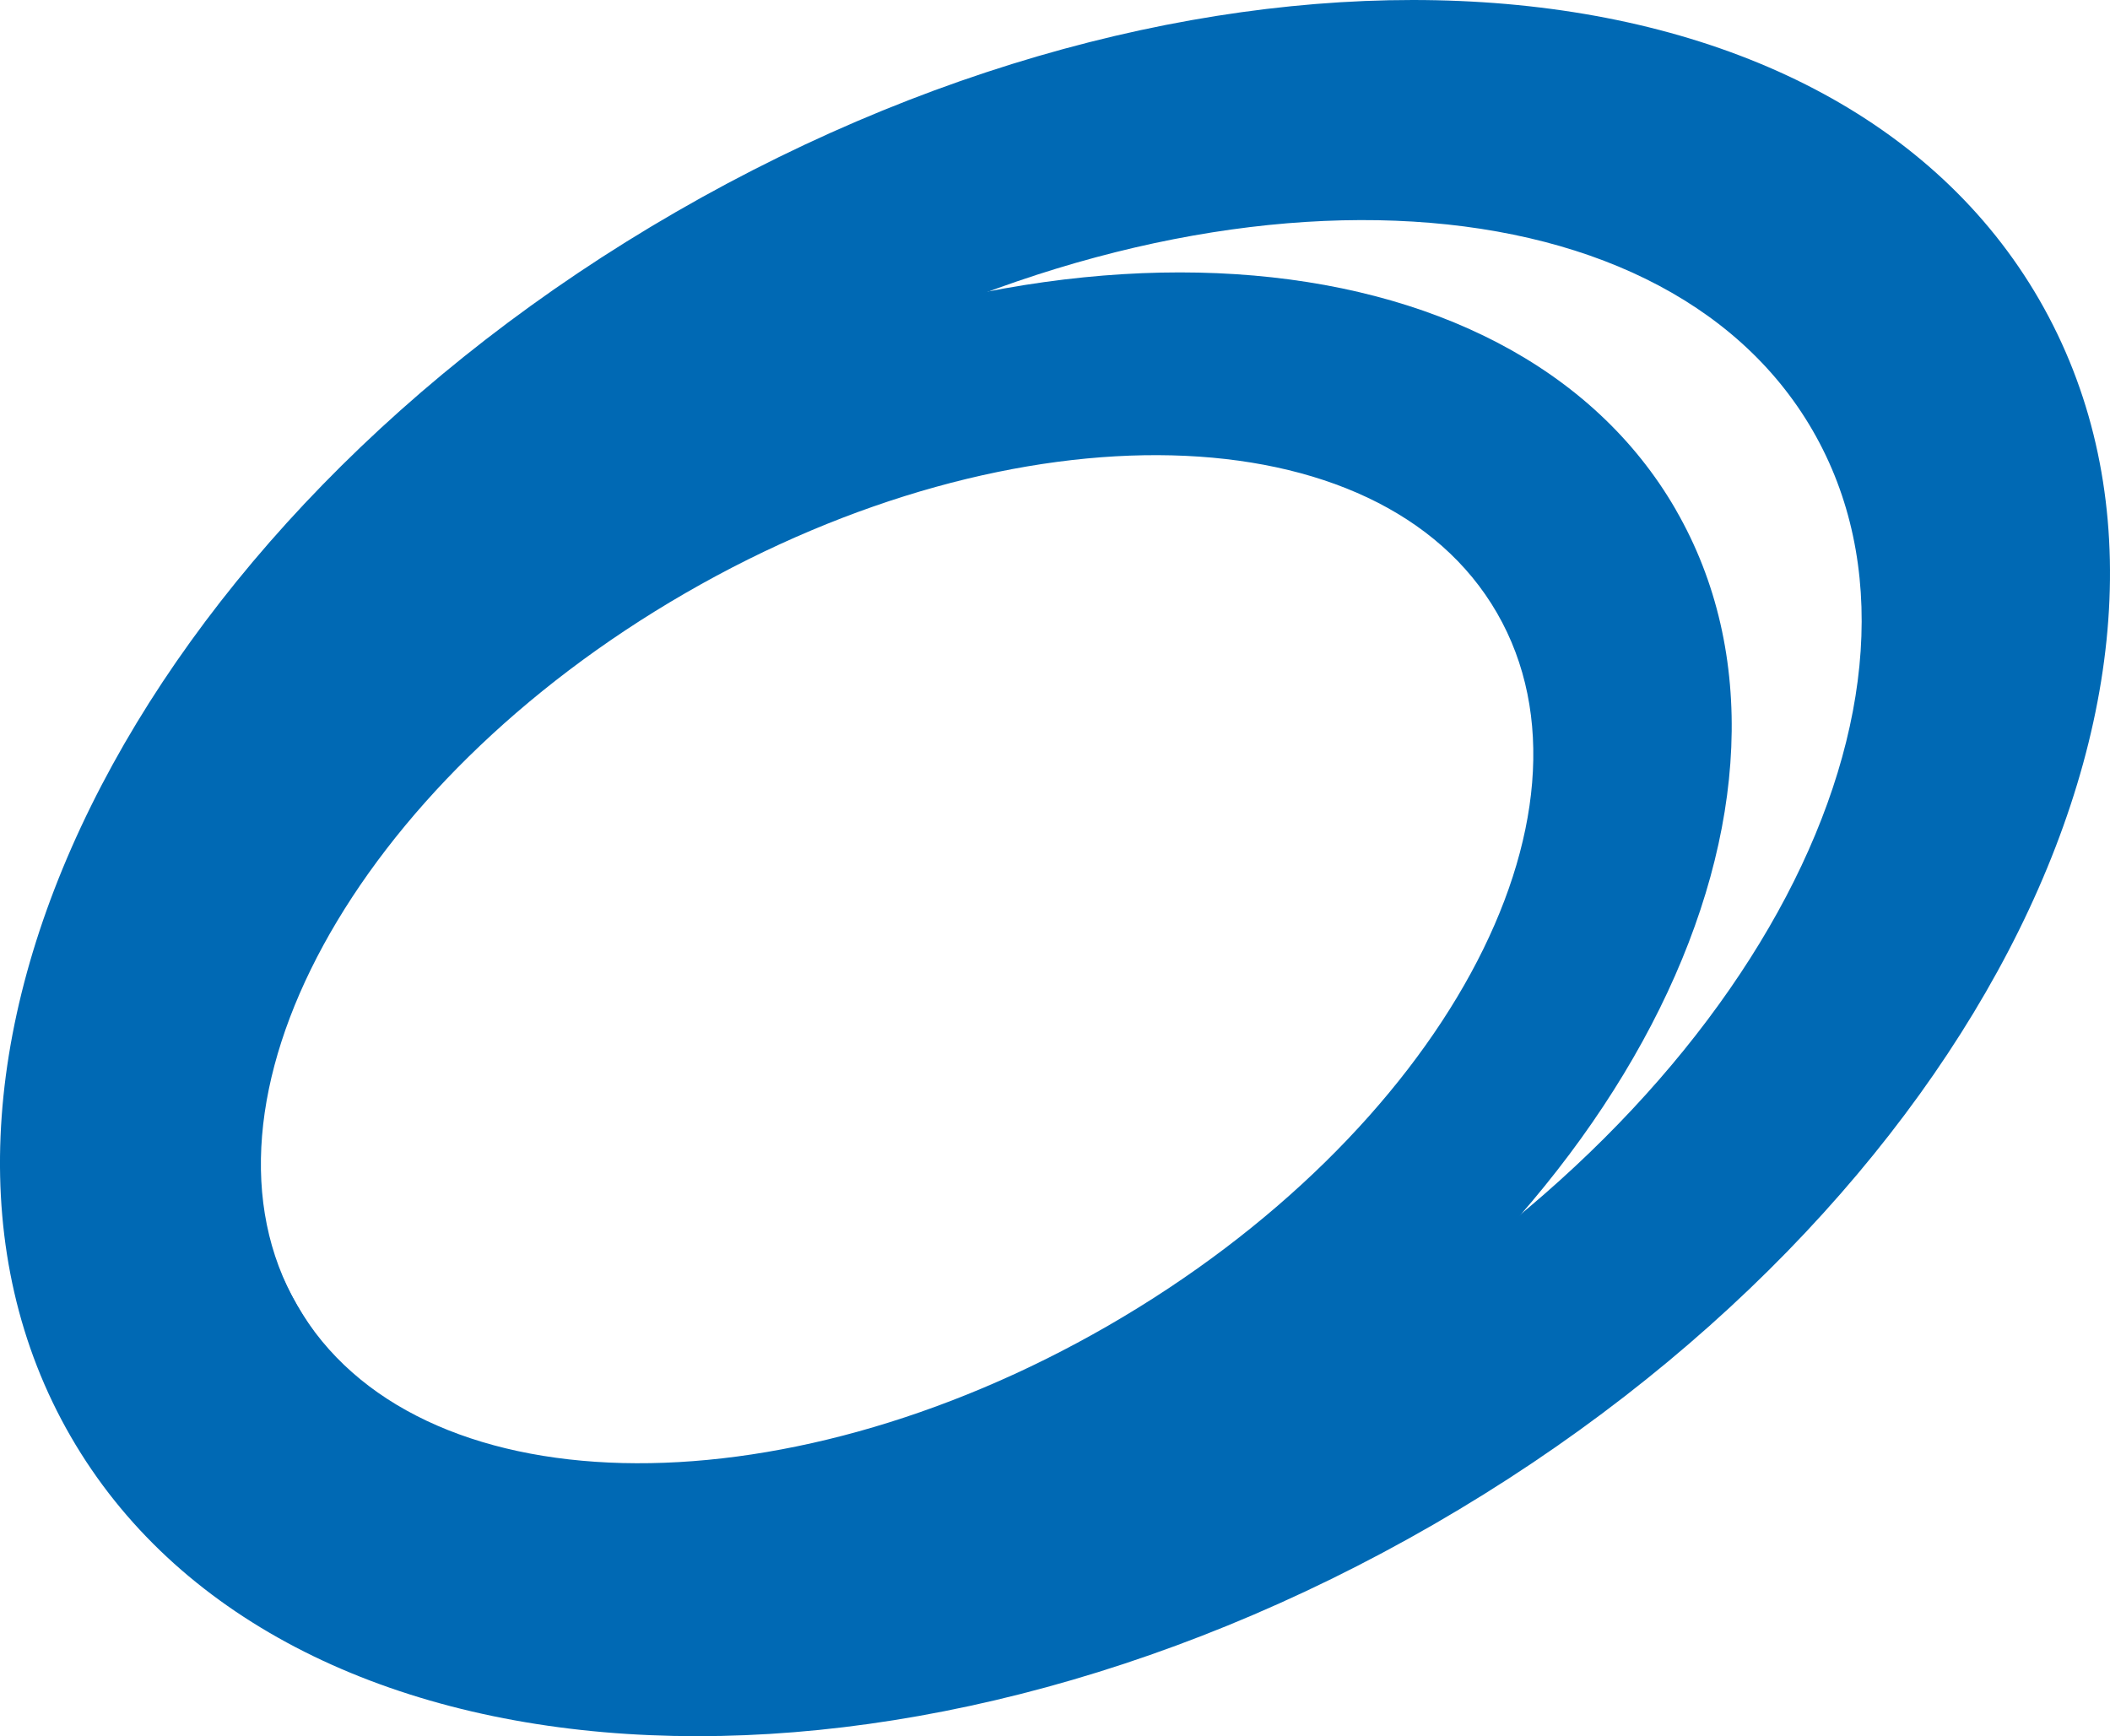
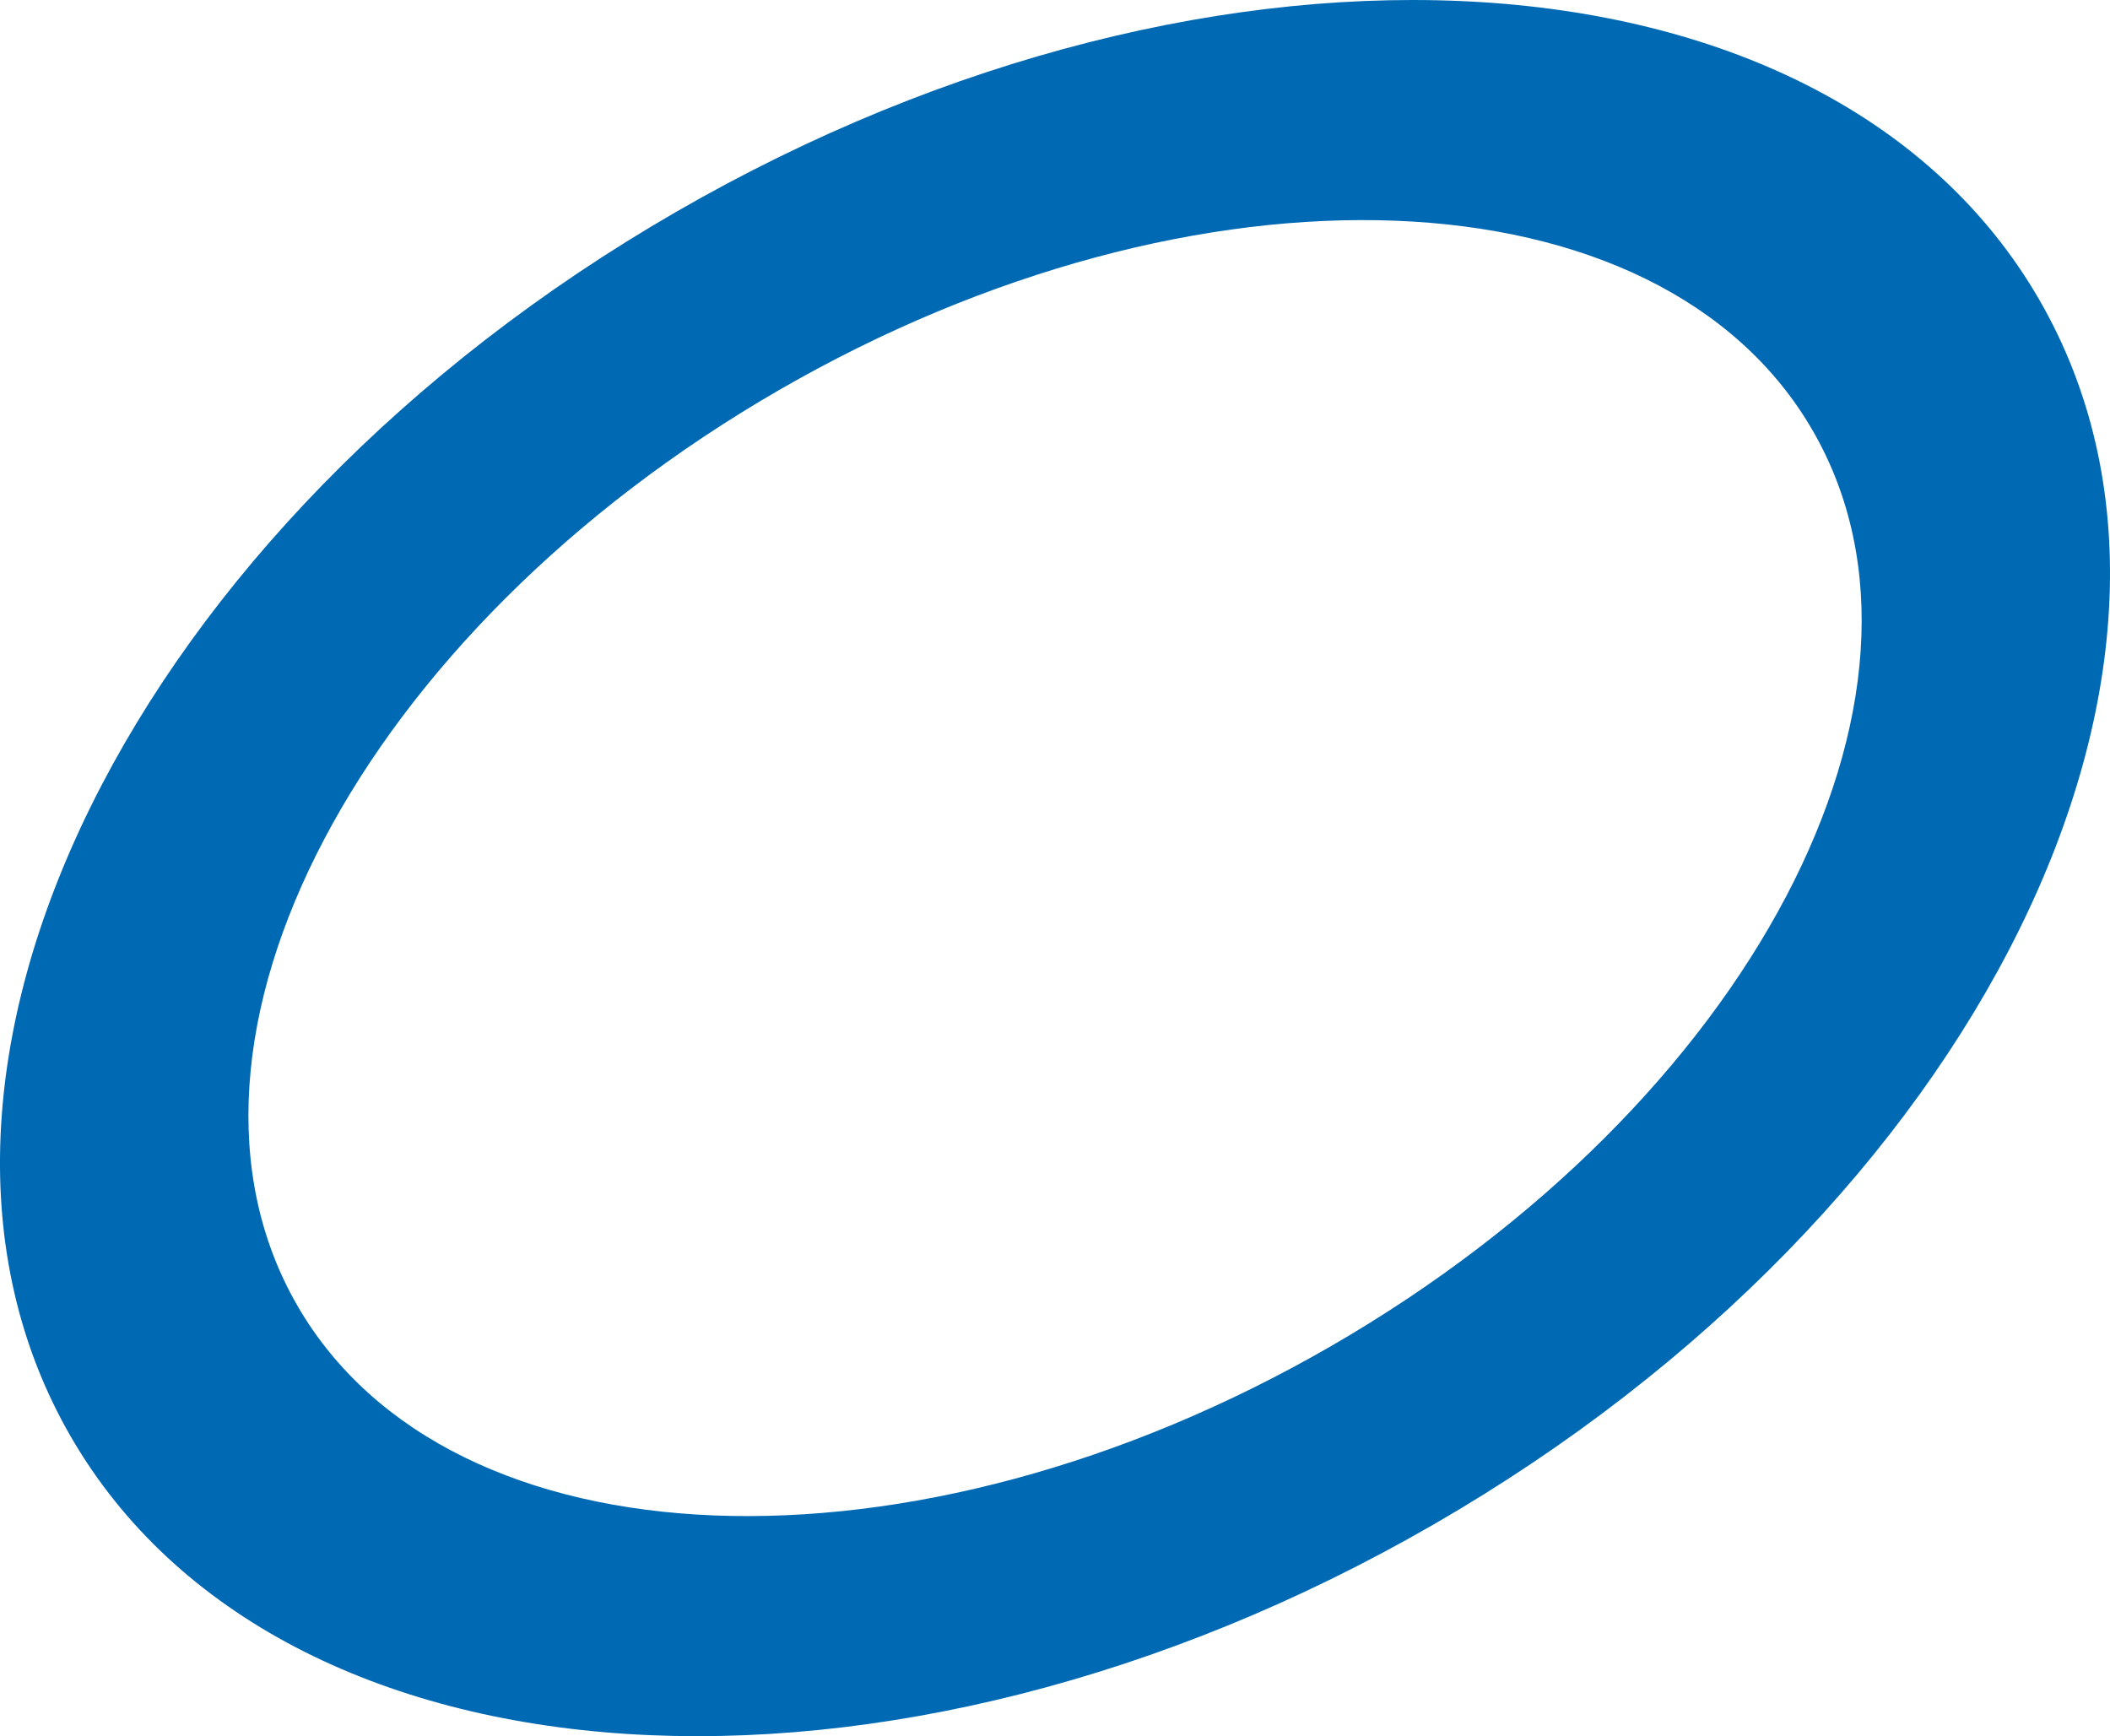
<svg xmlns="http://www.w3.org/2000/svg" id="final" viewBox="0 0 236.8 194.85">
  <path d="M228.87,33.65C205.39-7.03,136.89-11.44,75.88,23.78,14.87,59-15.55,120.53,7.93,161.21s91.98,45.09,152.99,9.87,91.43-96.75,67.95-137.43ZM149.38,151.08c-46.97,27.12-98.91,25.08-116.01-4.55-17.11-29.63,7.1-75.63,54.06-102.75,46.97-27.12,98.91-25.08,116.01,4.55,17.11,29.63-7.1,75.63-54.06,102.75Z" style="fill:#0069b4;" />
-   <path d="M188.07,57.2c-18.58-32.19-72.78-35.68-121.07-7.81C18.73,77.27-5.35,125.96,13.23,158.15c18.58,32.19,72.79,35.68,121.07,7.81,48.28-27.87,72.35-76.56,53.77-108.75ZM124.41,148.76c-37.18,21.47-77.94,20.46-91.05-2.24-13.11-22.7,6.41-58.5,43.59-79.97,37.18-21.47,77.94-20.46,91.05,2.24,13.11,22.7-6.41,58.5-43.59,79.97Z" style="fill:#0069b4;" />
</svg>